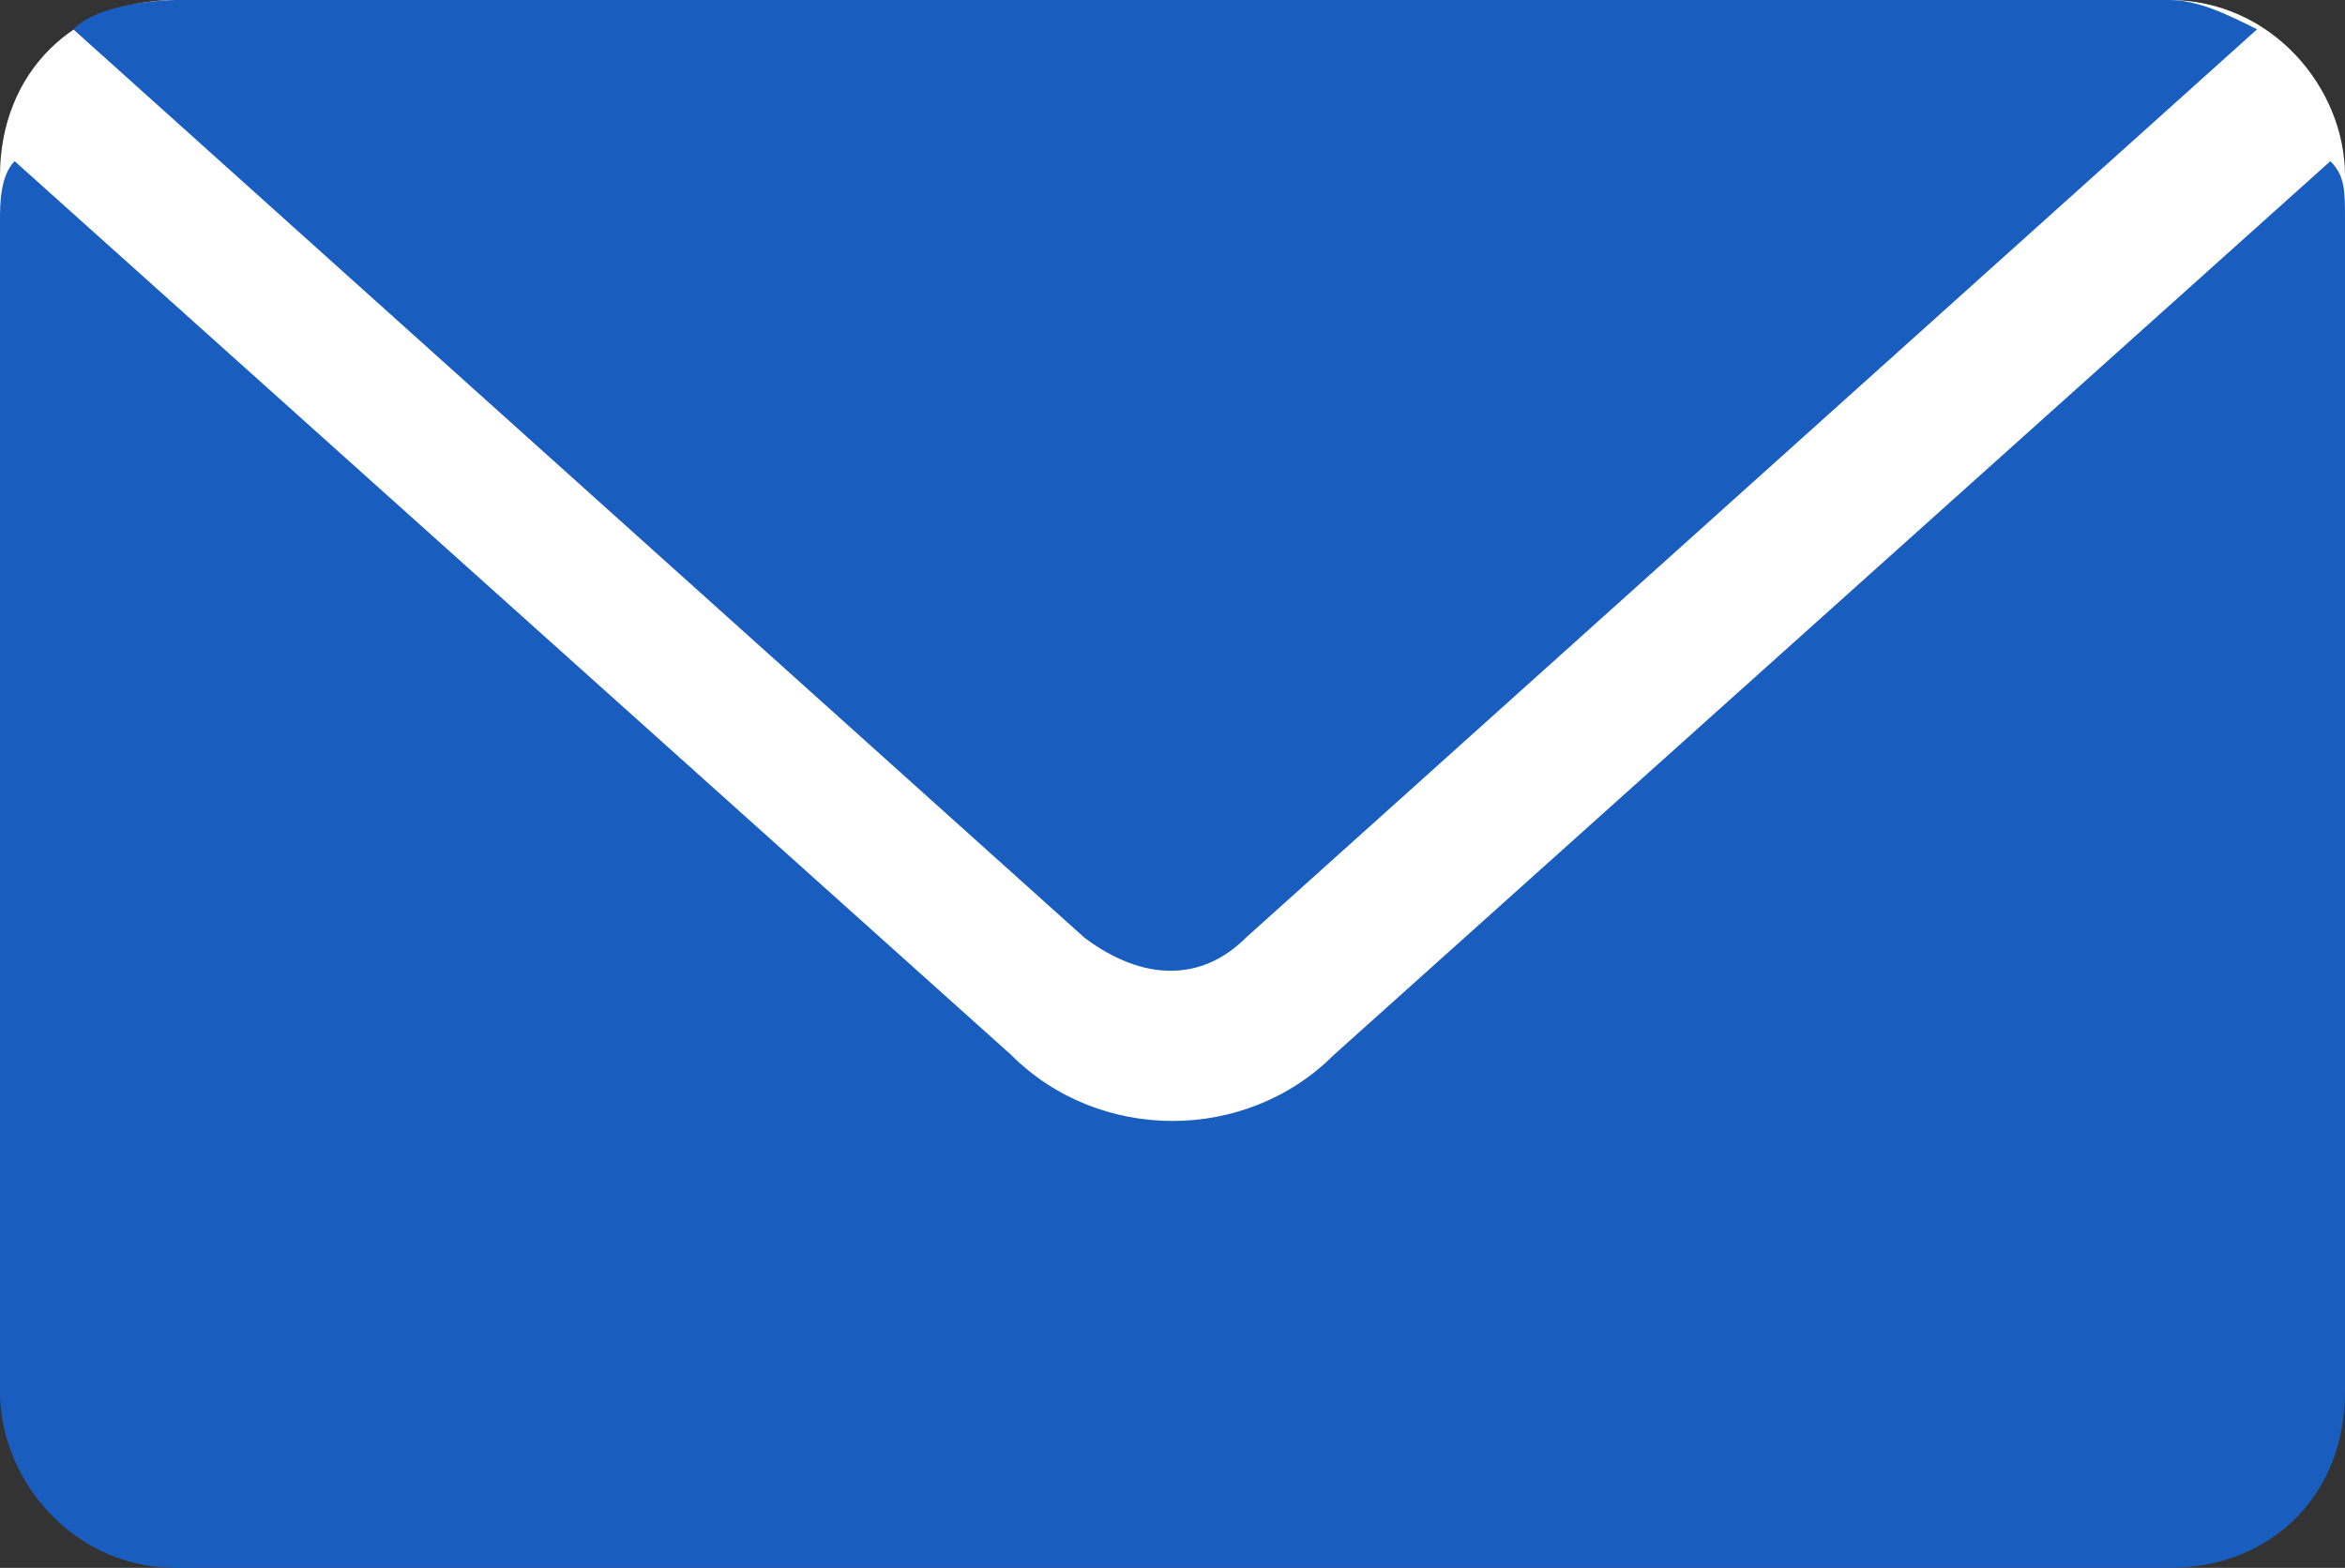
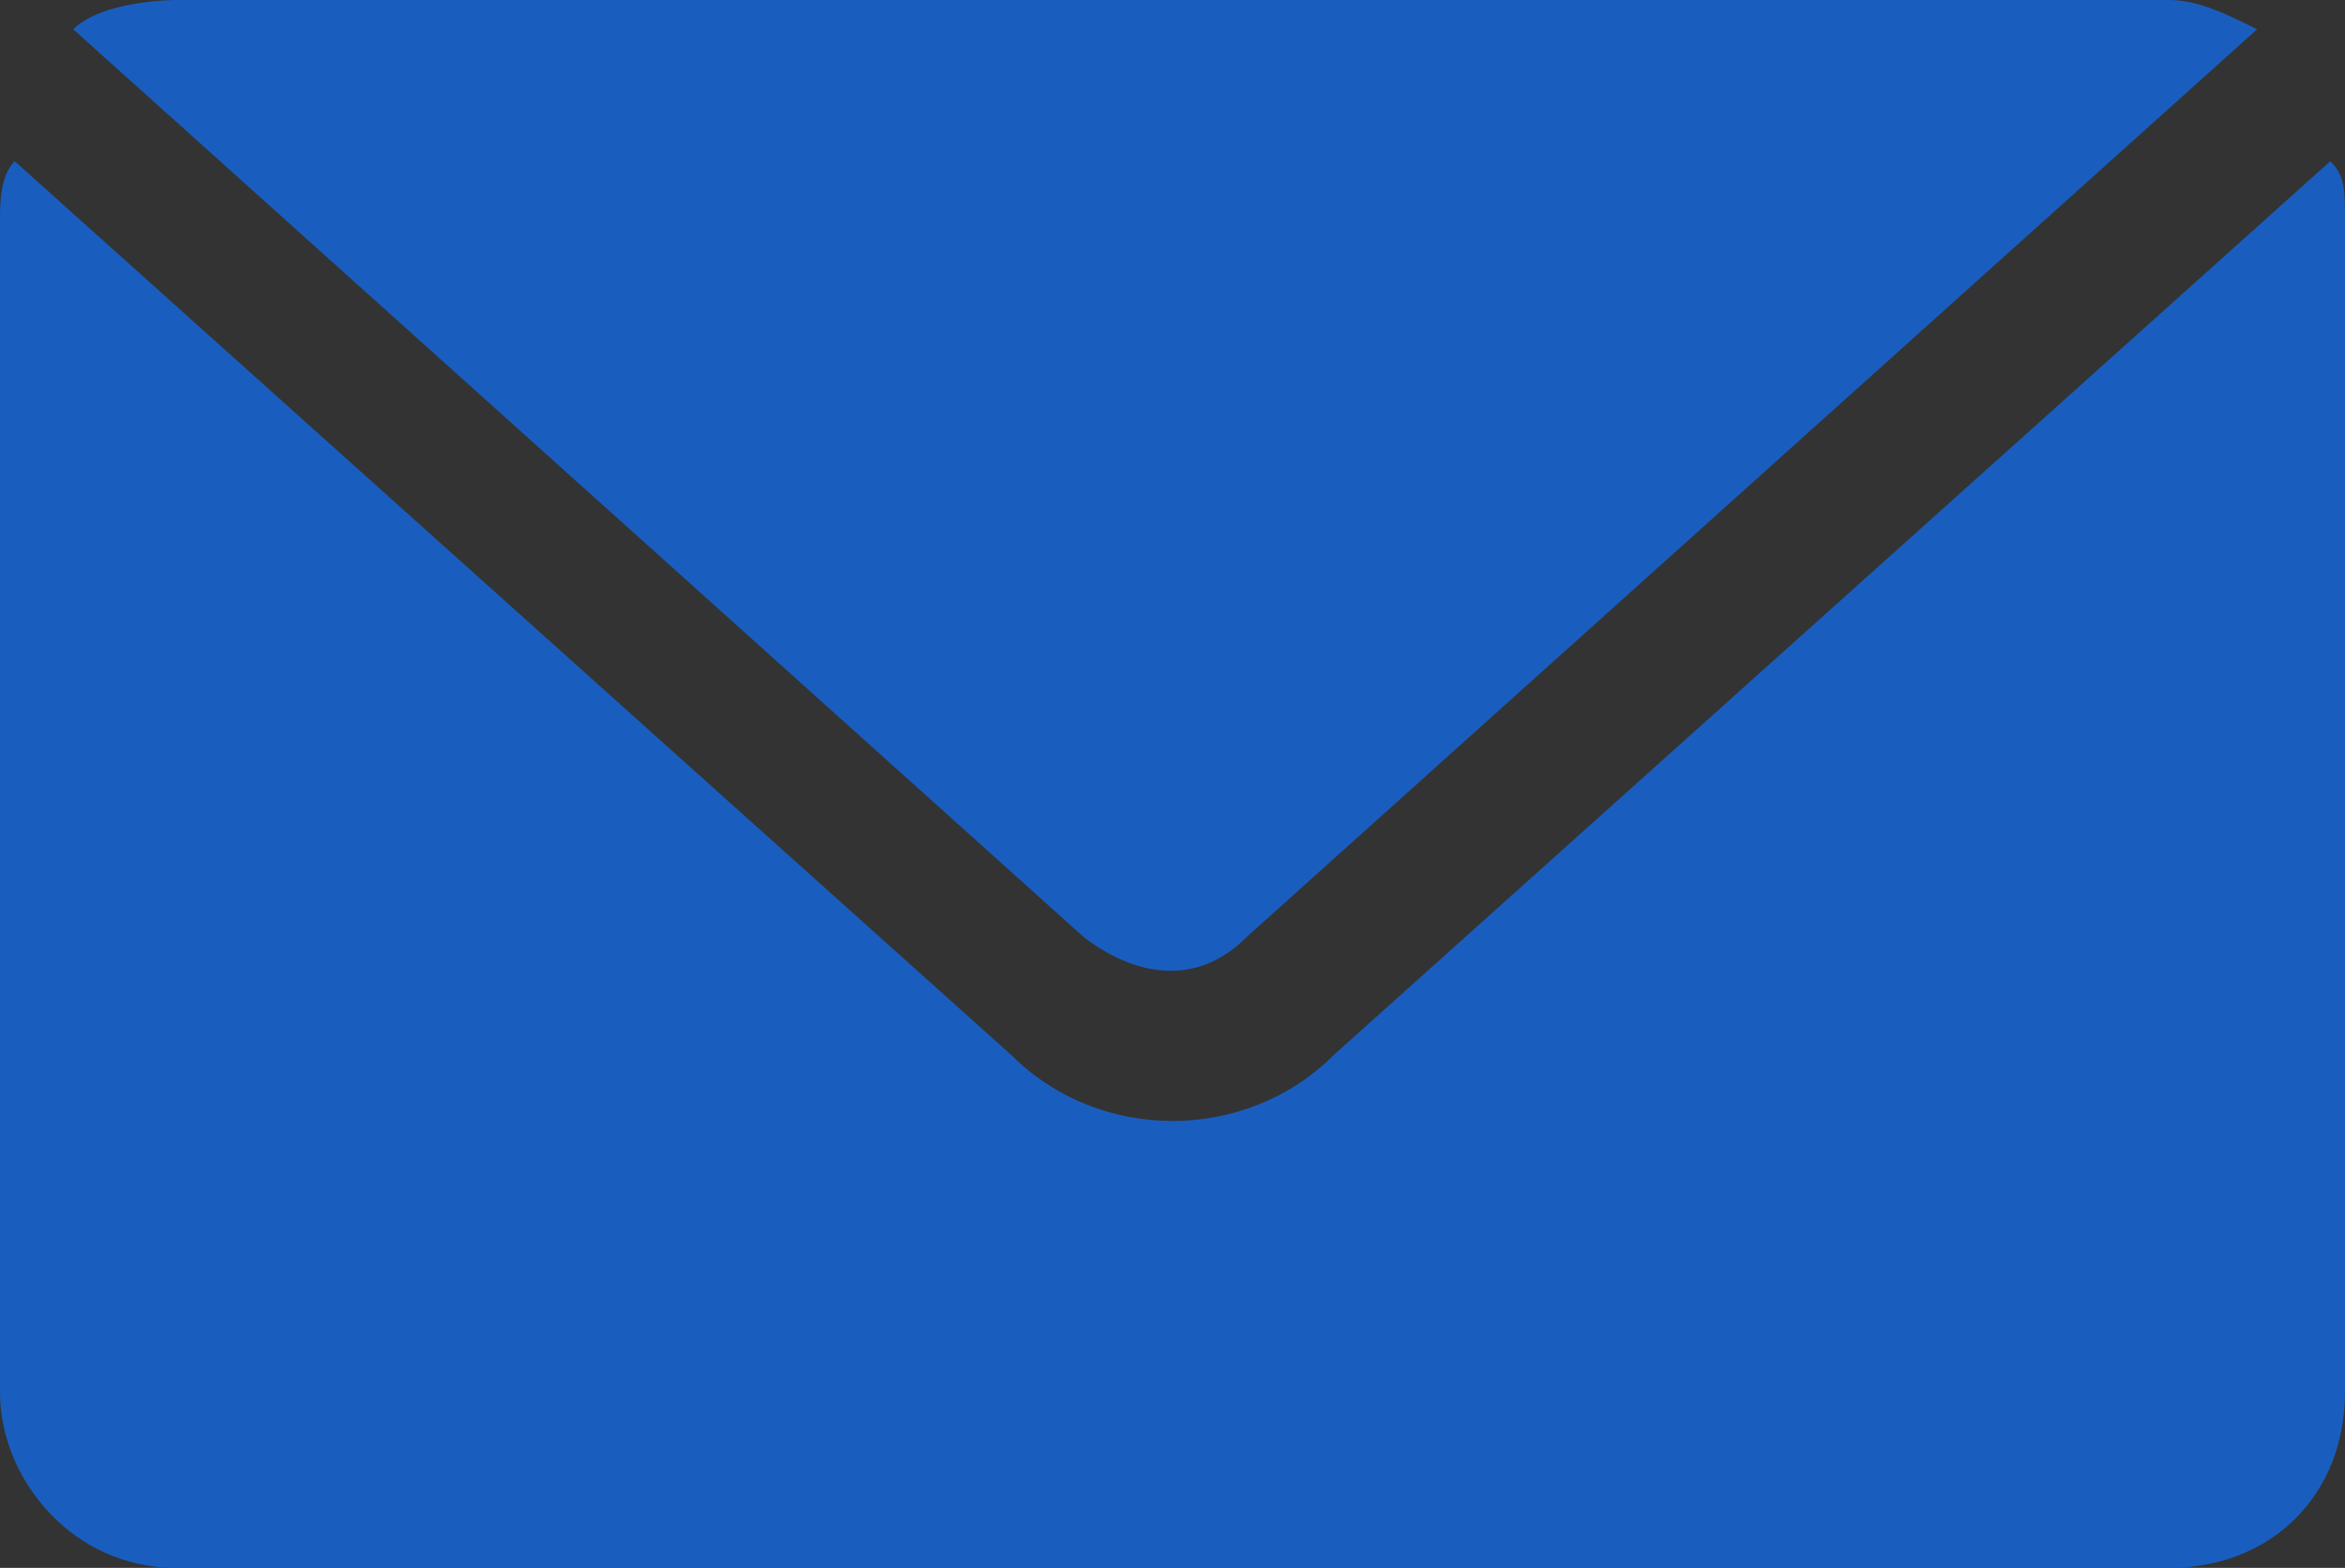
<svg xmlns="http://www.w3.org/2000/svg" version="1.1" id="Ebene_1" x="0px" y="0px" width="16px" height="10.7px" viewBox="0 0 16 10.7" style="enable-background:new 0 0 16 10.7;" xml:space="preserve">
  <rect x="0" y="0" width="16" height="10.7" fill="#333333" stroke="none" />
  <style type="text/css">
	.st0{fill:#FFFFFF;}
	.st1{fill:#195EBF;}
</style>
-   <path class="st0" d="M15.9,9.6C16,9.5,16,9.3,16,9.2c0-8,0-8,0-8C16,0.6,15.5,0,14.8,0C1.2,0,1.2,0,1.2,0C0.5,0,0,0.5,0,1.2  c0,8,0,8,0,8c0,0.2,0.1,0.4,0.1,0.4H15.9L15.9,9.6z" />
  <path class="st1" d="M0.5,0.2c6.9,6.2,6.9,6.2,6.9,6.2c0.4,0.3,0.8,0.3,1.1,0c6.9-6.2,6.9-6.2,6.9-6.2C15.2,0.1,15,0,14.8,0H1.2  C1.2,0,0.7,0,0.5,0.2z M0.1,1.1C0,1.2,0,1.4,0,1.5c0,8,0,8,0,8c0,0.6,0.5,1.2,1.2,1.2c13.6,0,13.6,0,13.6,0c0.7,0,1.2-0.5,1.2-1.2  c0-8,0-8,0-8c0-0.2,0-0.3-0.1-0.4C9.1,7.2,9.1,7.2,9.1,7.2c-0.6,0.6-1.6,0.6-2.2,0C0.1,1.1,0.1,1.1,0.1,1.1L0.1,1.1z" />
</svg>